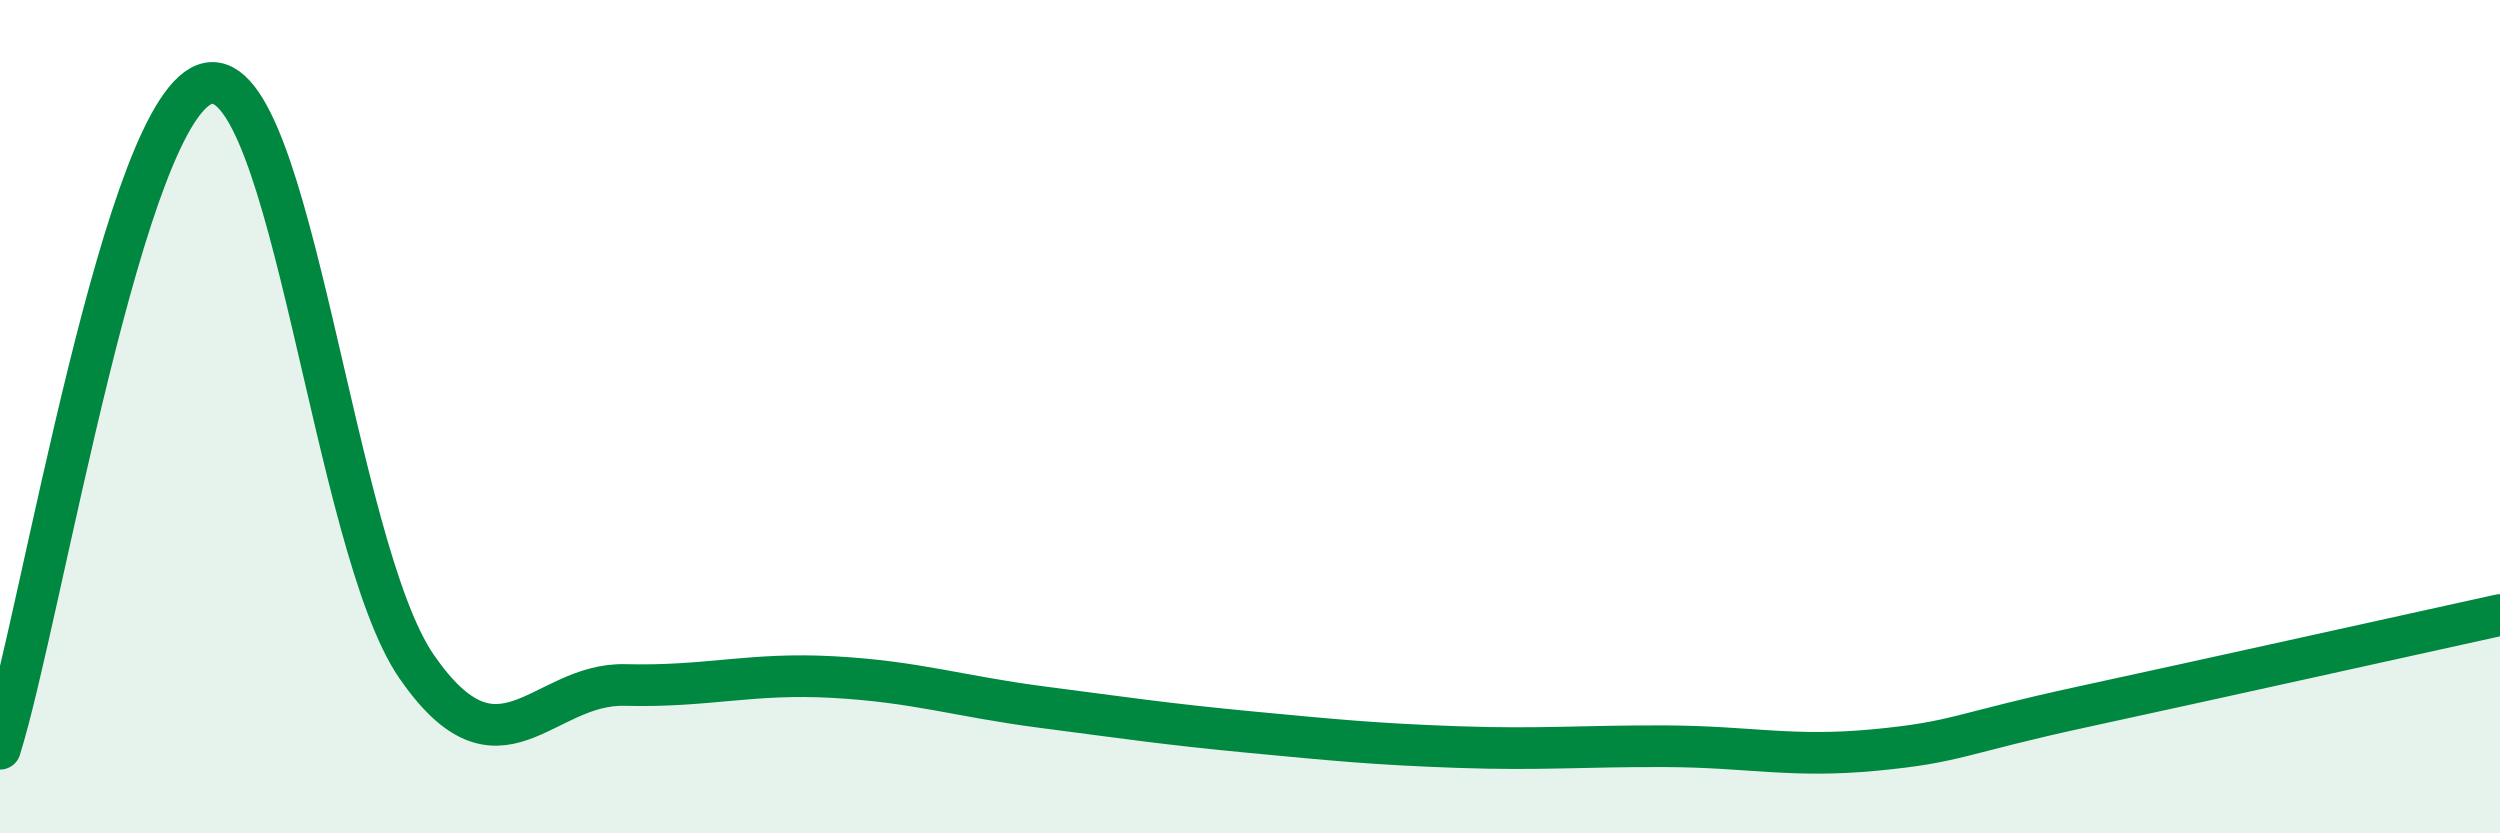
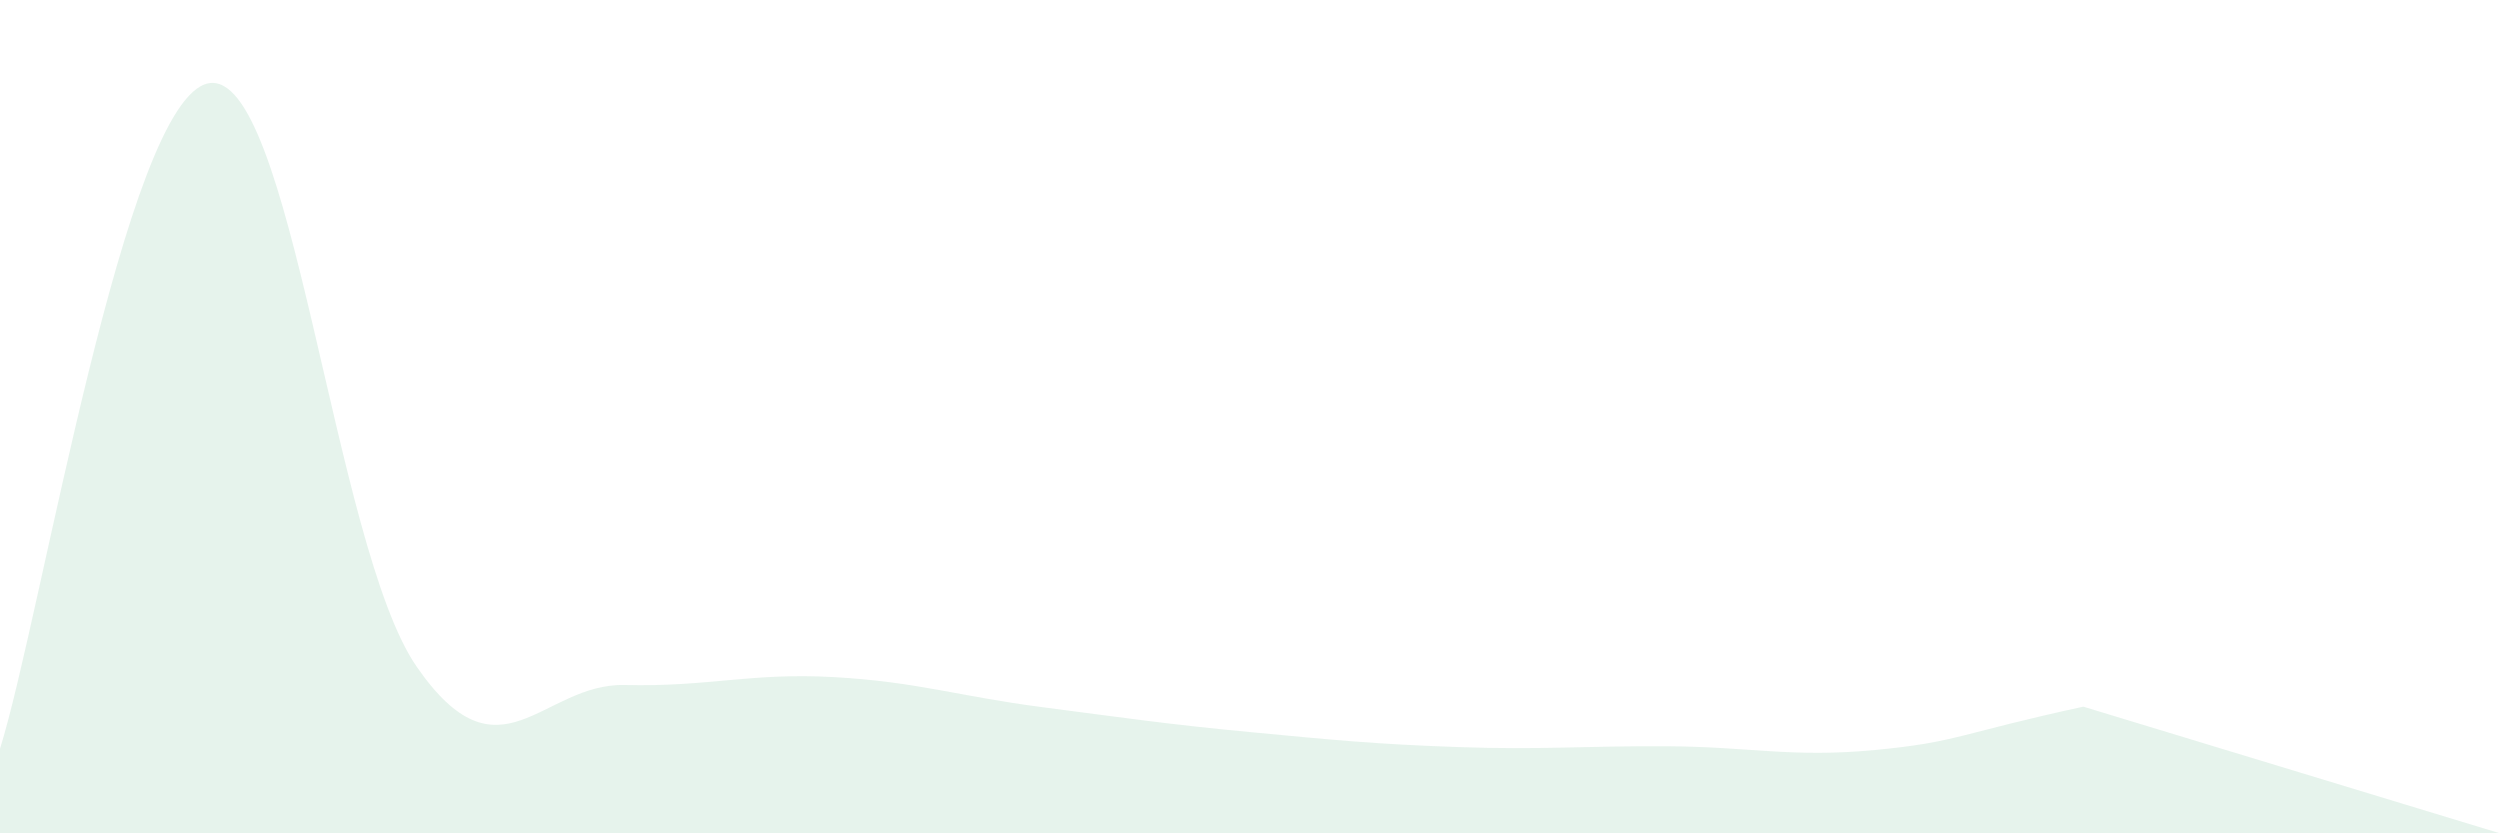
<svg xmlns="http://www.w3.org/2000/svg" width="60" height="20" viewBox="0 0 60 20">
-   <path d="M 0,17.97 C 1,14.78 3,2.39 5,2 C 7,1.61 8,13.11 10,16 C 12,18.89 13,16.39 15,16.44 C 17,16.49 18,16.14 20,16.25 C 22,16.36 23,16.71 25,16.97 C 27,17.23 28,17.38 30,17.57 C 32,17.76 33,17.86 35,17.93 C 37,18 38,17.9 40,17.91 C 42,17.92 43,18.19 45,18 C 47,17.81 47,17.61 50,16.96 C 53,16.31 58,15.2 60,14.76L60 20L0 20Z" fill="#008740" opacity="0.1" stroke-linecap="round" stroke-linejoin="round" />
-   <path d="M 0,17.97 C 1,14.78 3,2.39 5,2 C 7,1.61 8,13.11 10,16 C 12,18.89 13,16.39 15,16.44 C 17,16.49 18,16.14 20,16.25 C 22,16.36 23,16.71 25,16.97 C 27,17.23 28,17.38 30,17.57 C 32,17.76 33,17.86 35,17.93 C 37,18 38,17.9 40,17.91 C 42,17.92 43,18.19 45,18 C 47,17.81 47,17.61 50,16.96 C 53,16.31 58,15.2 60,14.76" stroke="#008740" stroke-width="1" fill="none" stroke-linecap="round" stroke-linejoin="round" />
+   <path d="M 0,17.97 C 1,14.78 3,2.39 5,2 C 7,1.61 8,13.11 10,16 C 12,18.89 13,16.39 15,16.44 C 17,16.49 18,16.14 20,16.25 C 22,16.36 23,16.71 25,16.97 C 27,17.23 28,17.38 30,17.57 C 32,17.76 33,17.86 35,17.93 C 37,18 38,17.9 40,17.91 C 42,17.92 43,18.19 45,18 C 47,17.81 47,17.61 50,16.96 L60 20L0 20Z" fill="#008740" opacity="0.1" stroke-linecap="round" stroke-linejoin="round" />
</svg>